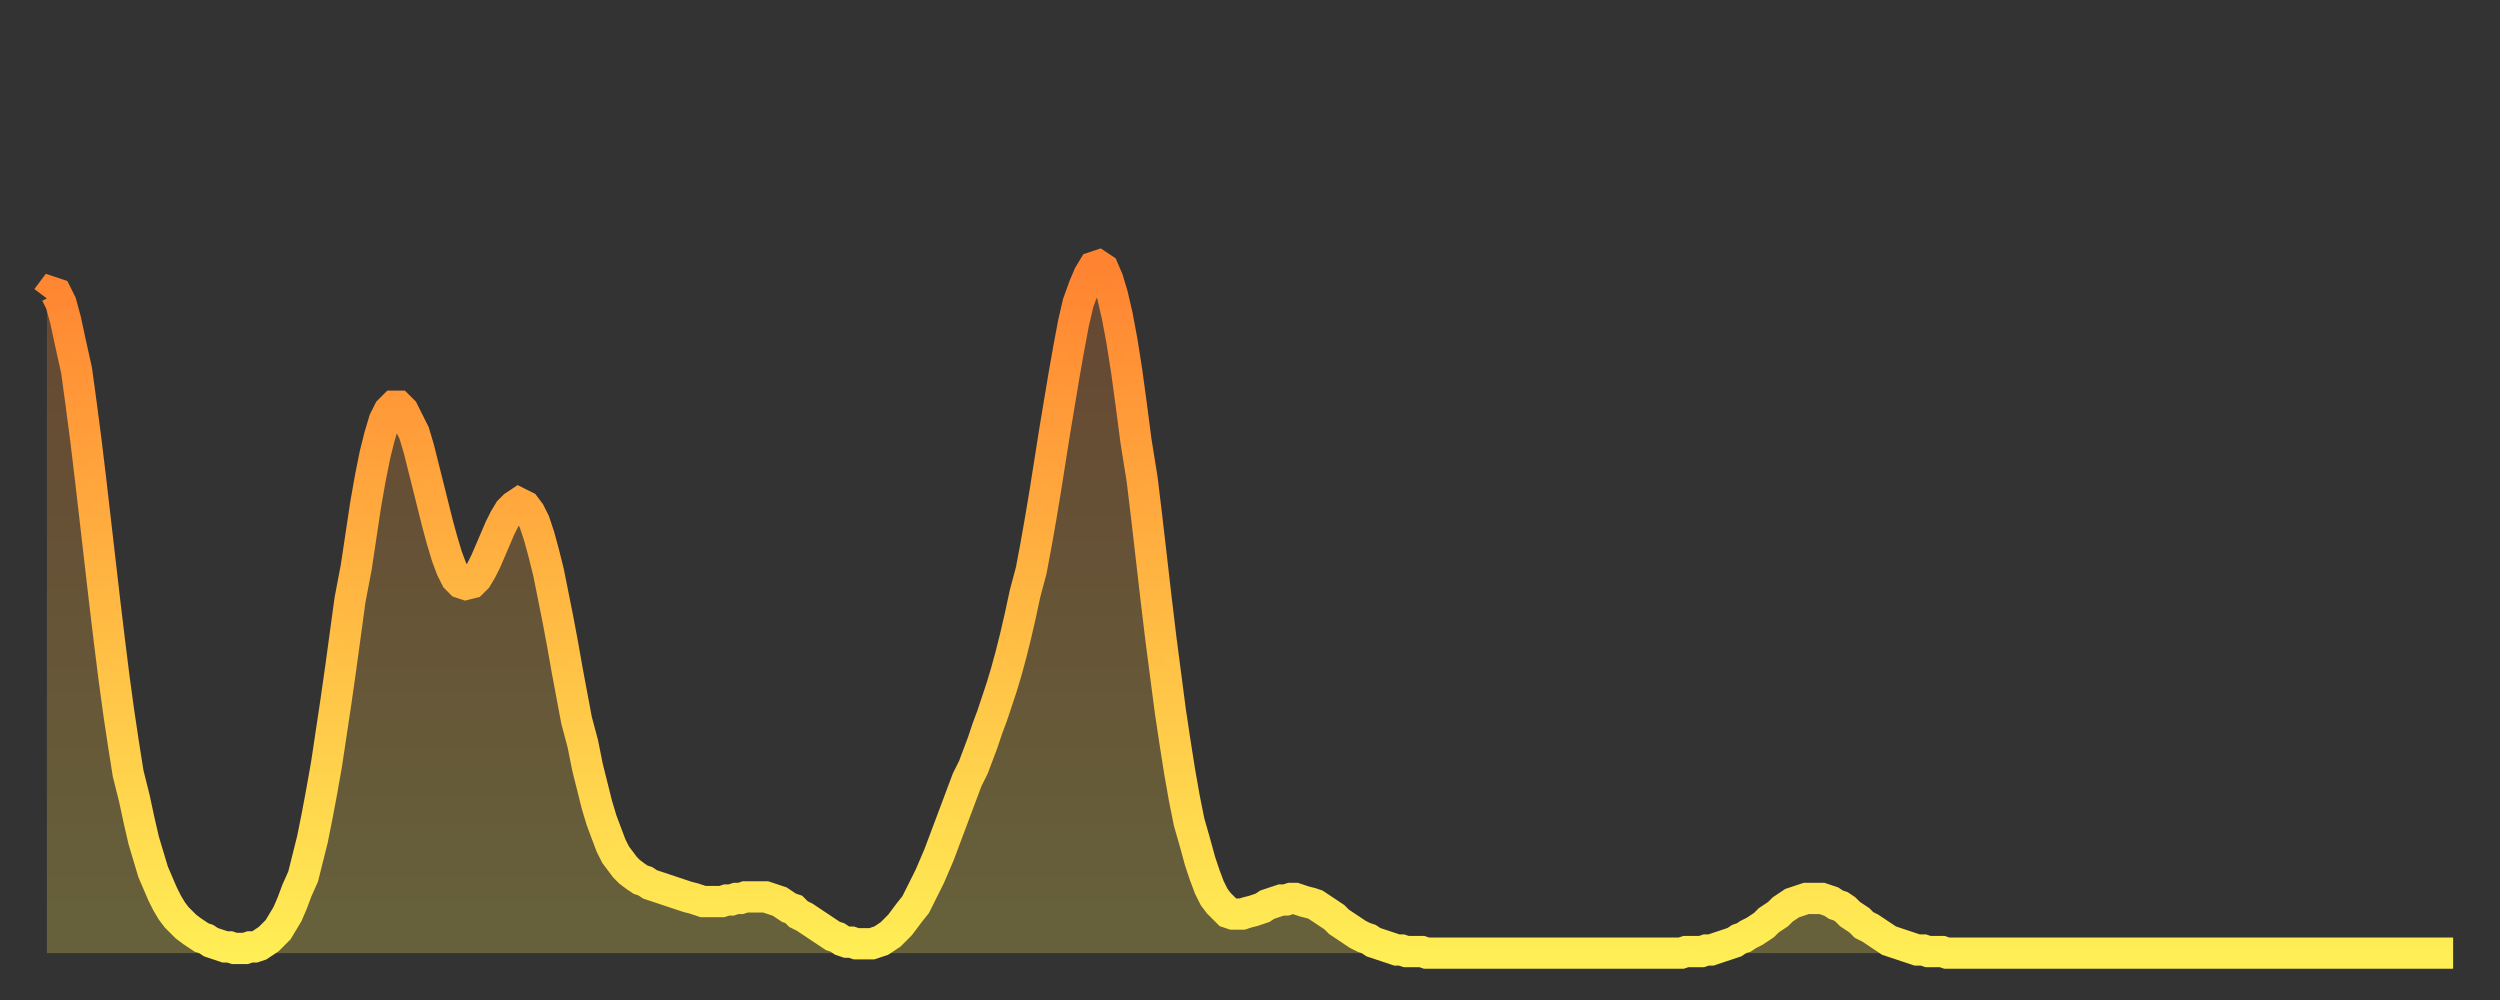
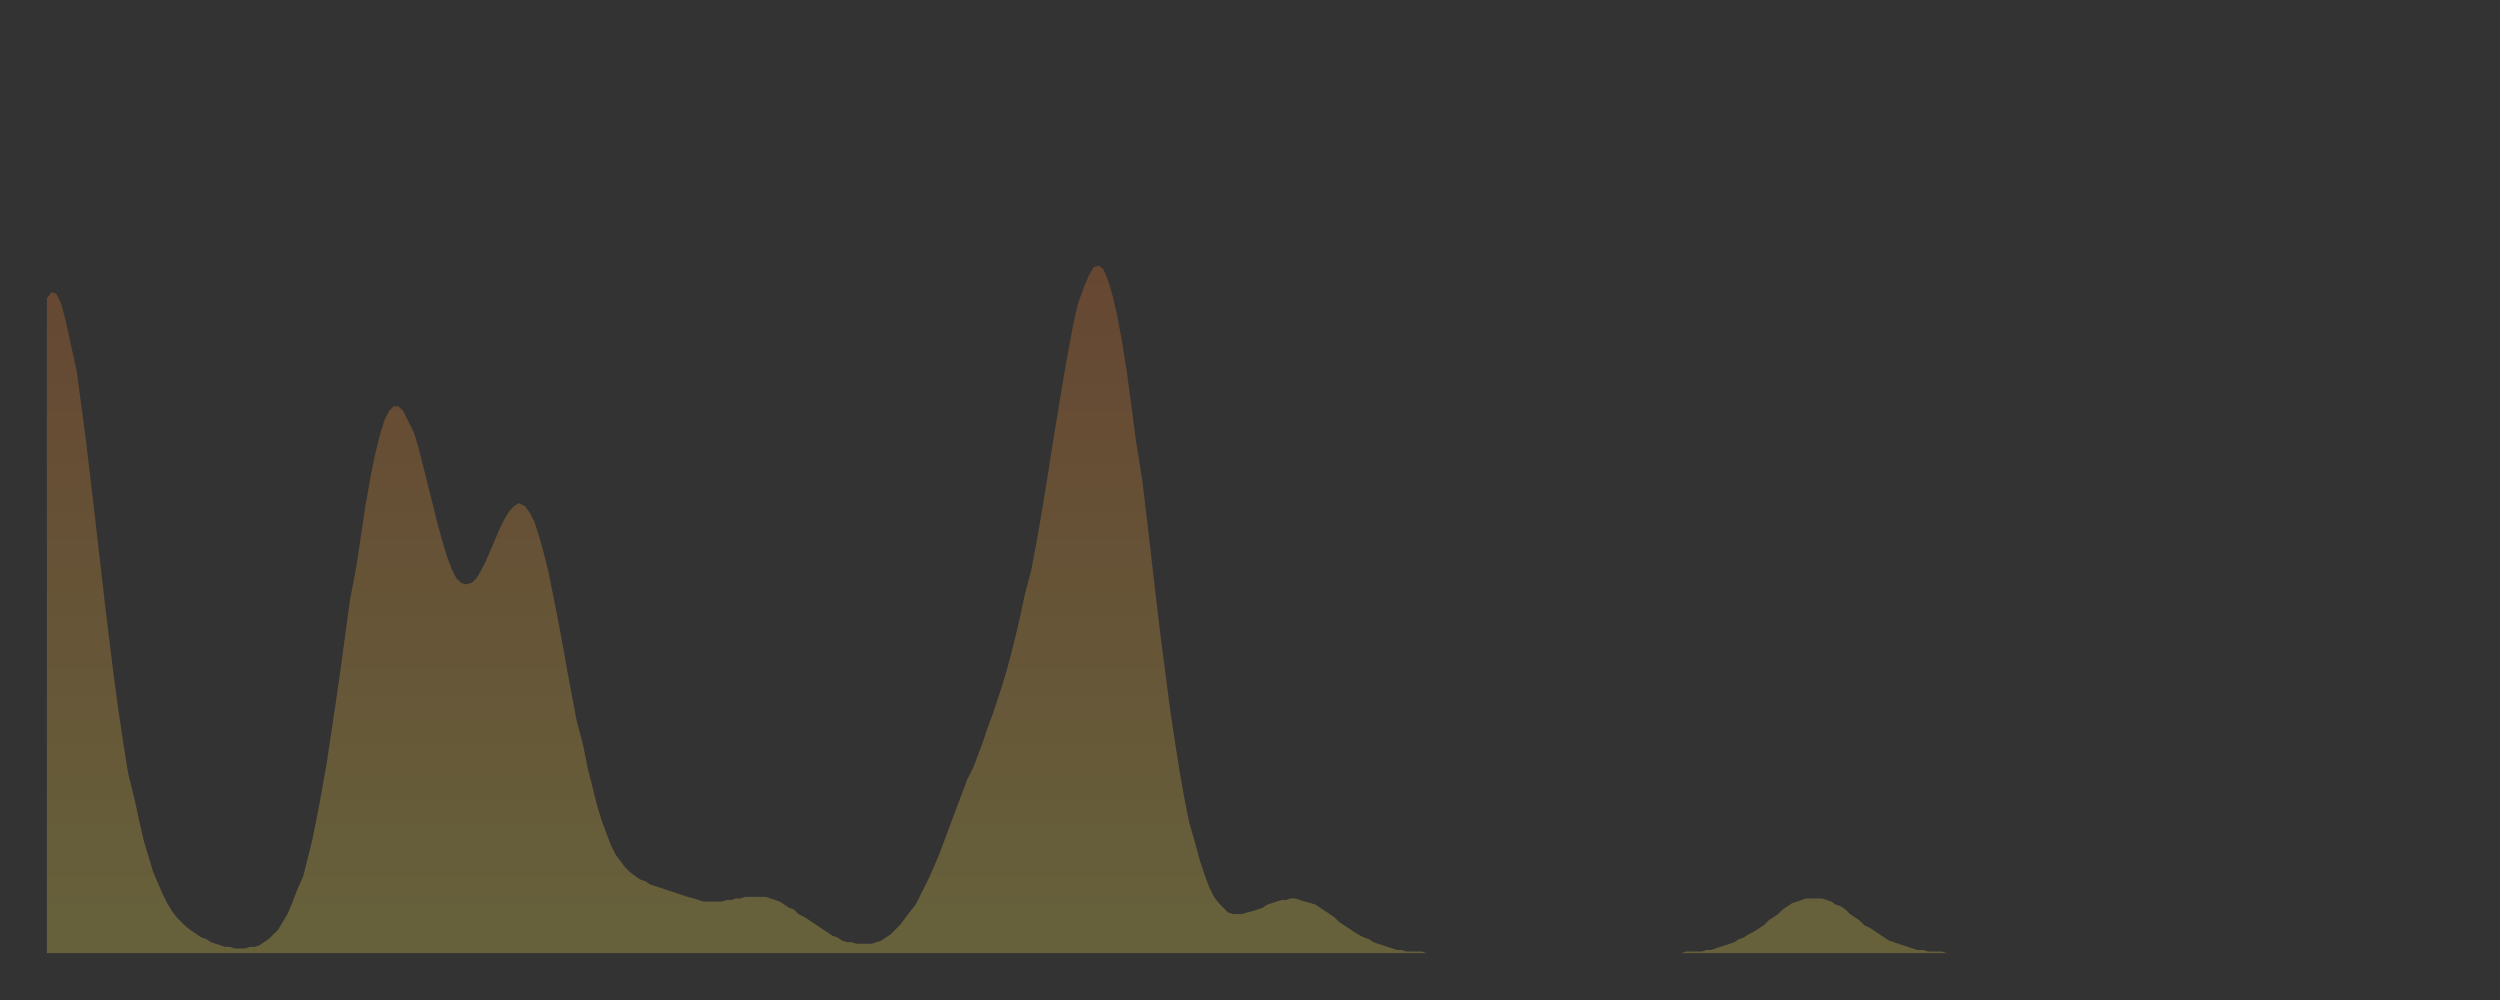
<svg xmlns="http://www.w3.org/2000/svg" baseProfile="full" height="64" version="1.1" width="160">
  <rect width="100%" height="100%" fill="#333333" stroke="none" />
  <defs>
    <linearGradient id="id1819166" x1="0" x2="0" y1="0" y2="1">
      <stop offset="0%" stop-color="#ff8331" />
      <stop offset="50%" stop-color="#ffb943" />
      <stop offset="100%" stop-color="#ffee55" />
    </linearGradient>
  </defs>
  <g transform="translate(3,3)">
    <g>
-       <path d="M 0.0 16.1 0.3 15.7 0.6 15.8 0.9 16.4 1.2 17.5 1.5 18.9 1.9 20.7 2.2 22.9 2.5 25.2 2.8 27.7 3.1 30.3 3.4 32.9 3.7 35.5 4.0 38.0 4.3 40.4 4.6 42.6 4.9 44.6 5.2 46.5 5.6 48.1 5.9 49.5 6.2 50.8 6.5 51.8 6.8 52.8 7.1 53.5 7.4 54.2 7.7 54.8 8.0 55.3 8.3 55.7 8.6 56.0 8.9 56.3 9.3 56.6 9.6 56.8 9.9 57.0 10.2 57.1 10.5 57.3 10.8 57.4 11.1 57.5 11.4 57.6 11.7 57.6 12.0 57.7 12.3 57.7 12.7 57.7 13.0 57.6 13.3 57.6 13.6 57.5 13.9 57.3 14.2 57.1 14.5 56.8 14.8 56.5 15.1 56.0 15.4 55.5 15.7 54.8 16.0 54.0 16.4 53.1 16.7 51.9 17.0 50.7 17.3 49.2 17.6 47.6 17.9 45.9 18.2 43.9 18.5 41.9 18.8 39.8 19.1 37.6 19.4 35.4 19.8 33.3 20.1 31.3 20.4 29.3 20.7 27.6 21.0 26.1 21.3 24.9 21.6 23.9 21.9 23.3 22.2 23.0 22.5 23.0 22.8 23.3 23.1 23.9 23.5 24.7 23.8 25.7 24.1 26.9 24.4 28.1 24.7 29.3 25.0 30.5 25.3 31.6 25.6 32.6 25.9 33.4 26.2 34.0 26.5 34.3 26.8 34.4 27.2 34.3 27.5 34.0 27.8 33.5 28.1 32.9 28.4 32.2 28.7 31.5 29.0 30.8 29.3 30.2 29.6 29.7 29.9 29.4 30.2 29.2 30.6 29.4 30.9 29.8 31.2 30.4 31.5 31.3 31.8 32.4 32.1 33.6 32.4 35.1 32.7 36.6 33.0 38.2 33.3 39.9 33.6 41.5 33.9 43.1 34.3 44.6 34.6 46.1 34.9 47.3 35.2 48.5 35.5 49.5 35.8 50.3 36.1 51.1 36.4 51.7 36.7 52.1 37.0 52.5 37.3 52.8 37.7 53.1 38.0 53.3 38.3 53.4 38.6 53.6 38.9 53.7 39.2 53.8 39.5 53.9 39.8 54.0 40.1 54.1 40.4 54.2 40.7 54.3 41.0 54.4 41.4 54.5 41.7 54.6 42.0 54.7 42.3 54.7 42.6 54.7 42.9 54.7 43.2 54.7 43.5 54.6 43.8 54.6 44.1 54.5 44.4 54.5 44.7 54.4 45.1 54.4 45.4 54.4 45.7 54.4 46.0 54.4 46.3 54.5 46.6 54.6 46.9 54.7 47.2 54.9 47.5 55.1 47.8 55.2 48.1 55.5 48.5 55.7 48.8 55.9 49.1 56.1 49.4 56.3 49.7 56.5 50.0 56.7 50.3 56.9 50.6 57.0 50.9 57.2 51.2 57.3 51.5 57.3 51.8 57.4 52.2 57.4 52.5 57.4 52.8 57.4 53.1 57.3 53.4 57.2 53.7 57.0 54.0 56.8 54.3 56.5 54.6 56.2 54.9 55.8 55.2 55.4 55.6 54.9 55.9 54.3 56.2 53.7 56.5 53.1 56.8 52.4 57.1 51.7 57.4 50.9 57.7 50.1 58.0 49.3 58.3 48.5 58.6 47.7 58.9 46.9 59.3 46.1 59.6 45.3 59.9 44.5 60.2 43.6 60.5 42.8 60.8 41.9 61.1 41.0 61.4 40.0 61.7 38.9 62.0 37.7 62.3 36.4 62.6 35.0 63.0 33.5 63.3 31.9 63.6 30.2 63.9 28.4 64.2 26.5 64.5 24.6 64.8 22.8 65.1 21.0 65.4 19.3 65.7 17.7 66.0 16.4 66.4 15.3 66.7 14.6 67.0 14.1 67.3 14.0 67.6 14.2 67.9 14.9 68.2 15.9 68.5 17.2 68.8 18.8 69.1 20.7 69.4 22.9 69.7 25.2 70.1 27.7 70.4 30.2 70.7 32.8 71.0 35.4 71.3 37.9 71.6 40.2 71.9 42.5 72.2 44.5 72.5 46.4 72.8 48.1 73.1 49.6 73.5 51.0 73.8 52.1 74.1 53.0 74.4 53.8 74.7 54.4 75.0 54.8 75.3 55.1 75.6 55.4 75.9 55.5 76.2 55.5 76.5 55.5 76.8 55.4 77.2 55.3 77.5 55.2 77.8 55.1 78.1 54.9 78.4 54.8 78.7 54.7 79.0 54.6 79.3 54.6 79.6 54.5 79.9 54.5 80.2 54.6 80.5 54.7 80.9 54.8 81.2 54.9 81.5 55.1 81.8 55.3 82.1 55.5 82.4 55.7 82.7 56.0 83.0 56.2 83.3 56.4 83.6 56.6 83.9 56.8 84.3 57.0 84.6 57.1 84.9 57.3 85.2 57.4 85.5 57.5 85.8 57.6 86.1 57.7 86.4 57.8 86.7 57.8 87.0 57.9 87.3 57.9 87.6 57.9 88.0 57.9 88.3 58.0 88.6 58.0 88.9 58.0 89.2 58.0 89.5 58.0 89.8 58.0 90.1 58.0 90.4 58.0 90.7 58.0 91.0 58.0 91.4 58.0 91.7 58.0 92.0 58.0 92.3 58.0 92.6 58.0 92.9 58.0 93.2 58.0 93.5 58.0 93.8 58.0 94.1 58.0 94.4 58.0 94.7 58.0 95.1 58.0 95.4 58.0 95.7 58.0 96.0 58.0 96.3 58.0 96.6 58.0 96.9 58.0 97.2 58.0 97.5 58.0 97.8 58.0 98.1 58.0 98.4 58.0 98.8 58.0 99.1 58.0 99.4 58.0 99.7 58.0 100.0 58.0 100.3 58.0 100.6 58.0 100.9 58.0 101.2 58.0 101.5 58.0 101.8 58.0 102.2 58.0 102.5 58.0 102.8 58.0 103.1 58.0 103.4 58.0 103.7 58.0 104.0 58.0 104.3 58.0 104.6 58.0 104.9 57.9 105.2 57.9 105.5 57.9 105.9 57.9 106.2 57.8 106.5 57.8 106.8 57.7 107.1 57.6 107.4 57.5 107.7 57.4 108.0 57.3 108.3 57.1 108.6 57.0 108.9 56.8 109.3 56.6 109.6 56.4 109.9 56.2 110.2 55.9 110.5 55.7 110.8 55.5 111.1 55.2 111.4 55.0 111.7 54.8 112.0 54.7 112.3 54.6 112.6 54.5 113.0 54.5 113.3 54.5 113.6 54.5 113.9 54.6 114.2 54.7 114.5 54.9 114.8 55.0 115.1 55.2 115.4 55.5 115.7 55.7 116.0 55.9 116.3 56.2 116.7 56.4 117.0 56.6 117.3 56.8 117.6 57.0 117.9 57.2 118.2 57.3 118.5 57.4 118.8 57.5 119.1 57.6 119.4 57.7 119.7 57.8 120.1 57.8 120.4 57.9 120.7 57.9 121.0 57.9 121.3 57.9 121.6 58.0 121.9 58.0 122.2 58.0 122.5 58.0 122.8 58.0 123.1 58.0 123.4 58.0 123.8 58.0 124.1 58.0 124.4 58.0 124.7 58.0 125.0 58.0 125.3 58.0 125.6 58.0 125.9 58.0 126.2 58.0 126.5 58.0 126.8 58.0 127.2 58.0 127.5 58.0 127.8 58.0 128.1 58.0 128.4 58.0 128.7 58.0 129.0 58.0 129.3 58.0 129.6 58.0 129.9 58.0 130.2 58.0 130.5 58.0 130.9 58.0 131.2 58.0 131.5 58.0 131.8 58.0 132.1 58.0 132.4 58.0 132.7 58.0 133.0 58.0 133.3 58.0 133.6 58.0 133.9 58.0 134.2 58.0 134.6 58.0 134.9 58.0 135.2 58.0 135.5 58.0 135.8 58.0 136.1 58.0 136.4 58.0 136.7 58.0 137.0 58.0 137.3 58.0 137.6 58.0 138.0 58.0 138.3 58.0 138.6 58.0 138.9 58.0 139.2 58.0 139.5 58.0 139.8 58.0 140.1 58.0 140.4 58.0 140.7 58.0 141.0 58.0 141.3 58.0 141.7 58.0 142.0 58.0 142.3 58.0 142.6 58.0 142.9 58.0 143.2 58.0 143.5 58.0 143.8 58.0 144.1 58.0 144.4 58.0 144.7 58.0 145.1 58.0 145.4 58.0 145.7 58.0 146.0 58.0 146.3 58.0 146.6 58.0 146.9 58.0 147.2 58.0 147.5 58.0 147.8 58.0 148.1 58.0 148.4 58.0 148.8 58.0 149.1 58.0 149.4 58.0 149.7 58.0 150.0 58.0 150.3 58.0 150.6 58.0 150.9 58.0 151.2 58.0 151.5 58.0 151.8 58.0 152.1 58.0 152.5 58.0 152.8 58.0 153.1 58.0 153.4 58.0 153.7 58.0 154.0 58.0" fill="none" id="graph-curve" opacity="1" stroke="url(#id1819166)" stroke-width="2" />
      <path d="M 0 58 L 0.0 16.1 0.3 15.7 0.6 15.8 0.9 16.4 1.2 17.5 1.5 18.9 1.9 20.7 2.2 22.9 2.5 25.2 2.8 27.7 3.1 30.3 3.4 32.9 3.7 35.5 4.0 38.0 4.3 40.4 4.6 42.6 4.9 44.6 5.2 46.5 5.6 48.1 5.9 49.5 6.2 50.8 6.5 51.8 6.8 52.8 7.1 53.5 7.4 54.2 7.7 54.8 8.0 55.3 8.3 55.7 8.6 56.0 8.9 56.3 9.3 56.6 9.6 56.8 9.9 57.0 10.2 57.1 10.5 57.3 10.8 57.4 11.1 57.5 11.4 57.6 11.7 57.6 12.0 57.7 12.3 57.7 12.7 57.7 13.0 57.6 13.3 57.6 13.6 57.5 13.9 57.3 14.2 57.1 14.5 56.8 14.8 56.5 15.1 56.0 15.4 55.5 15.7 54.8 16.0 54.0 16.4 53.1 16.7 51.9 17.0 50.7 17.3 49.2 17.6 47.6 17.9 45.9 18.2 43.9 18.5 41.9 18.8 39.8 19.1 37.6 19.4 35.4 19.8 33.3 20.1 31.3 20.4 29.3 20.7 27.6 21.0 26.1 21.3 24.9 21.6 23.9 21.9 23.3 22.2 23.0 22.5 23.0 22.8 23.3 23.1 23.9 23.5 24.7 23.8 25.7 24.1 26.9 24.4 28.1 24.7 29.3 25.0 30.5 25.3 31.6 25.6 32.6 25.9 33.4 26.2 34.0 26.5 34.3 26.8 34.4 27.2 34.3 27.5 34.0 27.8 33.5 28.1 32.9 28.4 32.2 28.7 31.5 29.0 30.8 29.3 30.2 29.6 29.7 29.9 29.4 30.2 29.2 30.6 29.4 30.9 29.8 31.2 30.4 31.5 31.3 31.8 32.4 32.1 33.6 32.4 35.1 32.7 36.6 33.0 38.2 33.3 39.9 33.6 41.5 33.9 43.1 34.3 44.6 34.6 46.1 34.9 47.3 35.2 48.5 35.5 49.5 35.8 50.3 36.1 51.1 36.4 51.7 36.7 52.1 37.0 52.5 37.3 52.8 37.7 53.1 38.0 53.3 38.3 53.4 38.6 53.6 38.9 53.7 39.2 53.8 39.5 53.9 39.8 54.0 40.1 54.1 40.4 54.2 40.7 54.3 41.0 54.4 41.4 54.5 41.7 54.6 42.0 54.7 42.3 54.7 42.6 54.7 42.9 54.7 43.2 54.7 43.5 54.6 43.8 54.6 44.1 54.5 44.4 54.5 44.7 54.4 45.1 54.4 45.4 54.4 45.7 54.4 46.0 54.4 46.3 54.5 46.6 54.6 46.9 54.7 47.2 54.9 47.5 55.1 47.8 55.2 48.1 55.5 48.5 55.7 48.8 55.9 49.1 56.1 49.4 56.3 49.7 56.5 50.0 56.7 50.3 56.9 50.6 57.0 50.9 57.2 51.2 57.3 51.5 57.3 51.8 57.4 52.2 57.4 52.5 57.4 52.8 57.4 53.1 57.3 53.4 57.2 53.7 57.0 54.0 56.8 54.3 56.5 54.6 56.2 54.9 55.8 55.2 55.4 55.6 54.9 55.9 54.3 56.2 53.7 56.5 53.1 56.8 52.4 57.1 51.7 57.4 50.9 57.7 50.1 58.0 49.3 58.3 48.5 58.6 47.7 58.9 46.9 59.3 46.1 59.6 45.3 59.9 44.5 60.2 43.6 60.5 42.8 60.8 41.9 61.1 41.0 61.4 40.0 61.7 38.9 62.0 37.7 62.3 36.4 62.6 35.0 63.0 33.5 63.3 31.9 63.6 30.2 63.9 28.4 64.2 26.5 64.5 24.6 64.8 22.8 65.1 21.0 65.4 19.3 65.7 17.7 66.0 16.4 66.4 15.3 66.7 14.6 67.0 14.1 67.3 14.0 67.6 14.2 67.9 14.9 68.2 15.9 68.5 17.2 68.8 18.8 69.1 20.7 69.4 22.9 69.7 25.2 70.1 27.7 70.4 30.2 70.7 32.8 71.0 35.4 71.3 37.9 71.6 40.2 71.9 42.5 72.2 44.5 72.5 46.4 72.8 48.1 73.1 49.6 73.5 51.0 73.8 52.1 74.1 53.0 74.4 53.8 74.7 54.4 75.0 54.8 75.3 55.1 75.6 55.4 75.9 55.5 76.2 55.5 76.5 55.5 76.8 55.4 77.2 55.3 77.5 55.2 77.8 55.1 78.1 54.9 78.4 54.8 78.7 54.7 79.0 54.6 79.3 54.6 79.6 54.5 79.9 54.5 80.2 54.6 80.5 54.7 80.9 54.8 81.2 54.9 81.5 55.1 81.8 55.3 82.1 55.5 82.4 55.7 82.7 56.0 83.0 56.2 83.3 56.4 83.6 56.6 83.9 56.8 84.3 57.0 84.6 57.1 84.9 57.3 85.2 57.4 85.5 57.5 85.8 57.6 86.1 57.7 86.4 57.8 86.7 57.8 87.0 57.9 87.3 57.9 87.6 57.9 88.0 57.9 88.3 58.0 88.6 58.0 88.9 58.0 89.2 58.0 89.5 58.0 89.8 58.0 90.1 58.0 90.4 58.0 90.7 58.0 91.0 58.0 91.4 58.0 91.7 58.0 92.0 58.0 92.3 58.0 92.6 58.0 92.9 58.0 93.2 58.0 93.5 58.0 93.8 58.0 94.1 58.0 94.4 58.0 94.7 58.0 95.1 58.0 95.4 58.0 95.7 58.0 96.0 58.0 96.3 58.0 96.6 58.0 96.9 58.0 97.2 58.0 97.5 58.0 97.8 58.0 98.1 58.0 98.4 58.0 98.8 58.0 99.1 58.0 99.4 58.0 99.7 58.0 100.0 58.0 100.3 58.0 100.6 58.0 100.9 58.0 101.2 58.0 101.5 58.0 101.8 58.0 102.2 58.0 102.5 58.0 102.8 58.0 103.1 58.0 103.4 58.0 103.7 58.0 104.0 58.0 104.3 58.0 104.6 58.0 104.9 57.9 105.2 57.9 105.5 57.9 105.9 57.9 106.2 57.8 106.5 57.8 106.8 57.7 107.1 57.6 107.4 57.5 107.7 57.4 108.0 57.3 108.3 57.1 108.6 57.0 108.9 56.8 109.3 56.6 109.6 56.4 109.9 56.2 110.2 55.9 110.5 55.7 110.8 55.5 111.1 55.2 111.4 55.0 111.7 54.8 112.0 54.7 112.3 54.6 112.6 54.5 113.0 54.5 113.3 54.5 113.6 54.5 113.9 54.6 114.2 54.7 114.5 54.9 114.8 55.0 115.1 55.2 115.4 55.5 115.7 55.7 116.0 55.9 116.3 56.2 116.7 56.4 117.0 56.6 117.3 56.8 117.6 57.0 117.9 57.2 118.2 57.3 118.5 57.4 118.8 57.5 119.1 57.6 119.4 57.7 119.7 57.8 120.1 57.8 120.4 57.9 120.7 57.9 121.0 57.9 121.3 57.9 121.6 58.0 121.9 58.0 122.2 58.0 122.5 58.0 122.8 58.0 123.1 58.0 123.4 58.0 123.8 58.0 124.1 58.0 124.4 58.0 124.7 58.0 125.0 58.0 125.3 58.0 125.6 58.0 125.9 58.0 126.2 58.0 126.5 58.0 126.8 58.0 127.2 58.0 127.5 58.0 127.8 58.0 128.1 58.0 128.4 58.0 128.7 58.0 129.0 58.0 129.3 58.0 129.6 58.0 129.9 58.0 130.2 58.0 130.5 58.0 130.9 58.0 131.2 58.0 131.5 58.0 131.8 58.0 132.1 58.0 132.4 58.0 132.7 58.0 133.0 58.0 133.3 58.0 133.6 58.0 133.9 58.0 134.2 58.0 134.6 58.0 134.9 58.0 135.2 58.0 135.5 58.0 135.8 58.0 136.1 58.0 136.4 58.0 136.7 58.0 137.0 58.0 137.3 58.0 137.6 58.0 138.0 58.0 138.3 58.0 138.6 58.0 138.9 58.0 139.2 58.0 139.5 58.0 139.8 58.0 140.1 58.0 140.4 58.0 140.7 58.0 141.0 58.0 141.3 58.0 141.7 58.0 142.0 58.0 142.3 58.0 142.6 58.0 142.9 58.0 143.2 58.0 143.5 58.0 143.8 58.0 144.1 58.0 144.4 58.0 144.7 58.0 145.1 58.0 145.4 58.0 145.7 58.0 146.0 58.0 146.3 58.0 146.6 58.0 146.9 58.0 147.2 58.0 147.5 58.0 147.8 58.0 148.1 58.0 148.4 58.0 148.8 58.0 149.1 58.0 149.4 58.0 149.7 58.0 150.0 58.0 150.3 58.0 150.6 58.0 150.9 58.0 151.2 58.0 151.5 58.0 151.8 58.0 152.1 58.0 152.5 58.0 152.8 58.0 153.1 58.0 153.4 58.0 153.7 58.0 154.0 58.0 154 58" fill="url(#id1819166)" fill-opacity=".25" id="graph-shadow" />
    </g>
  </g>
</svg>